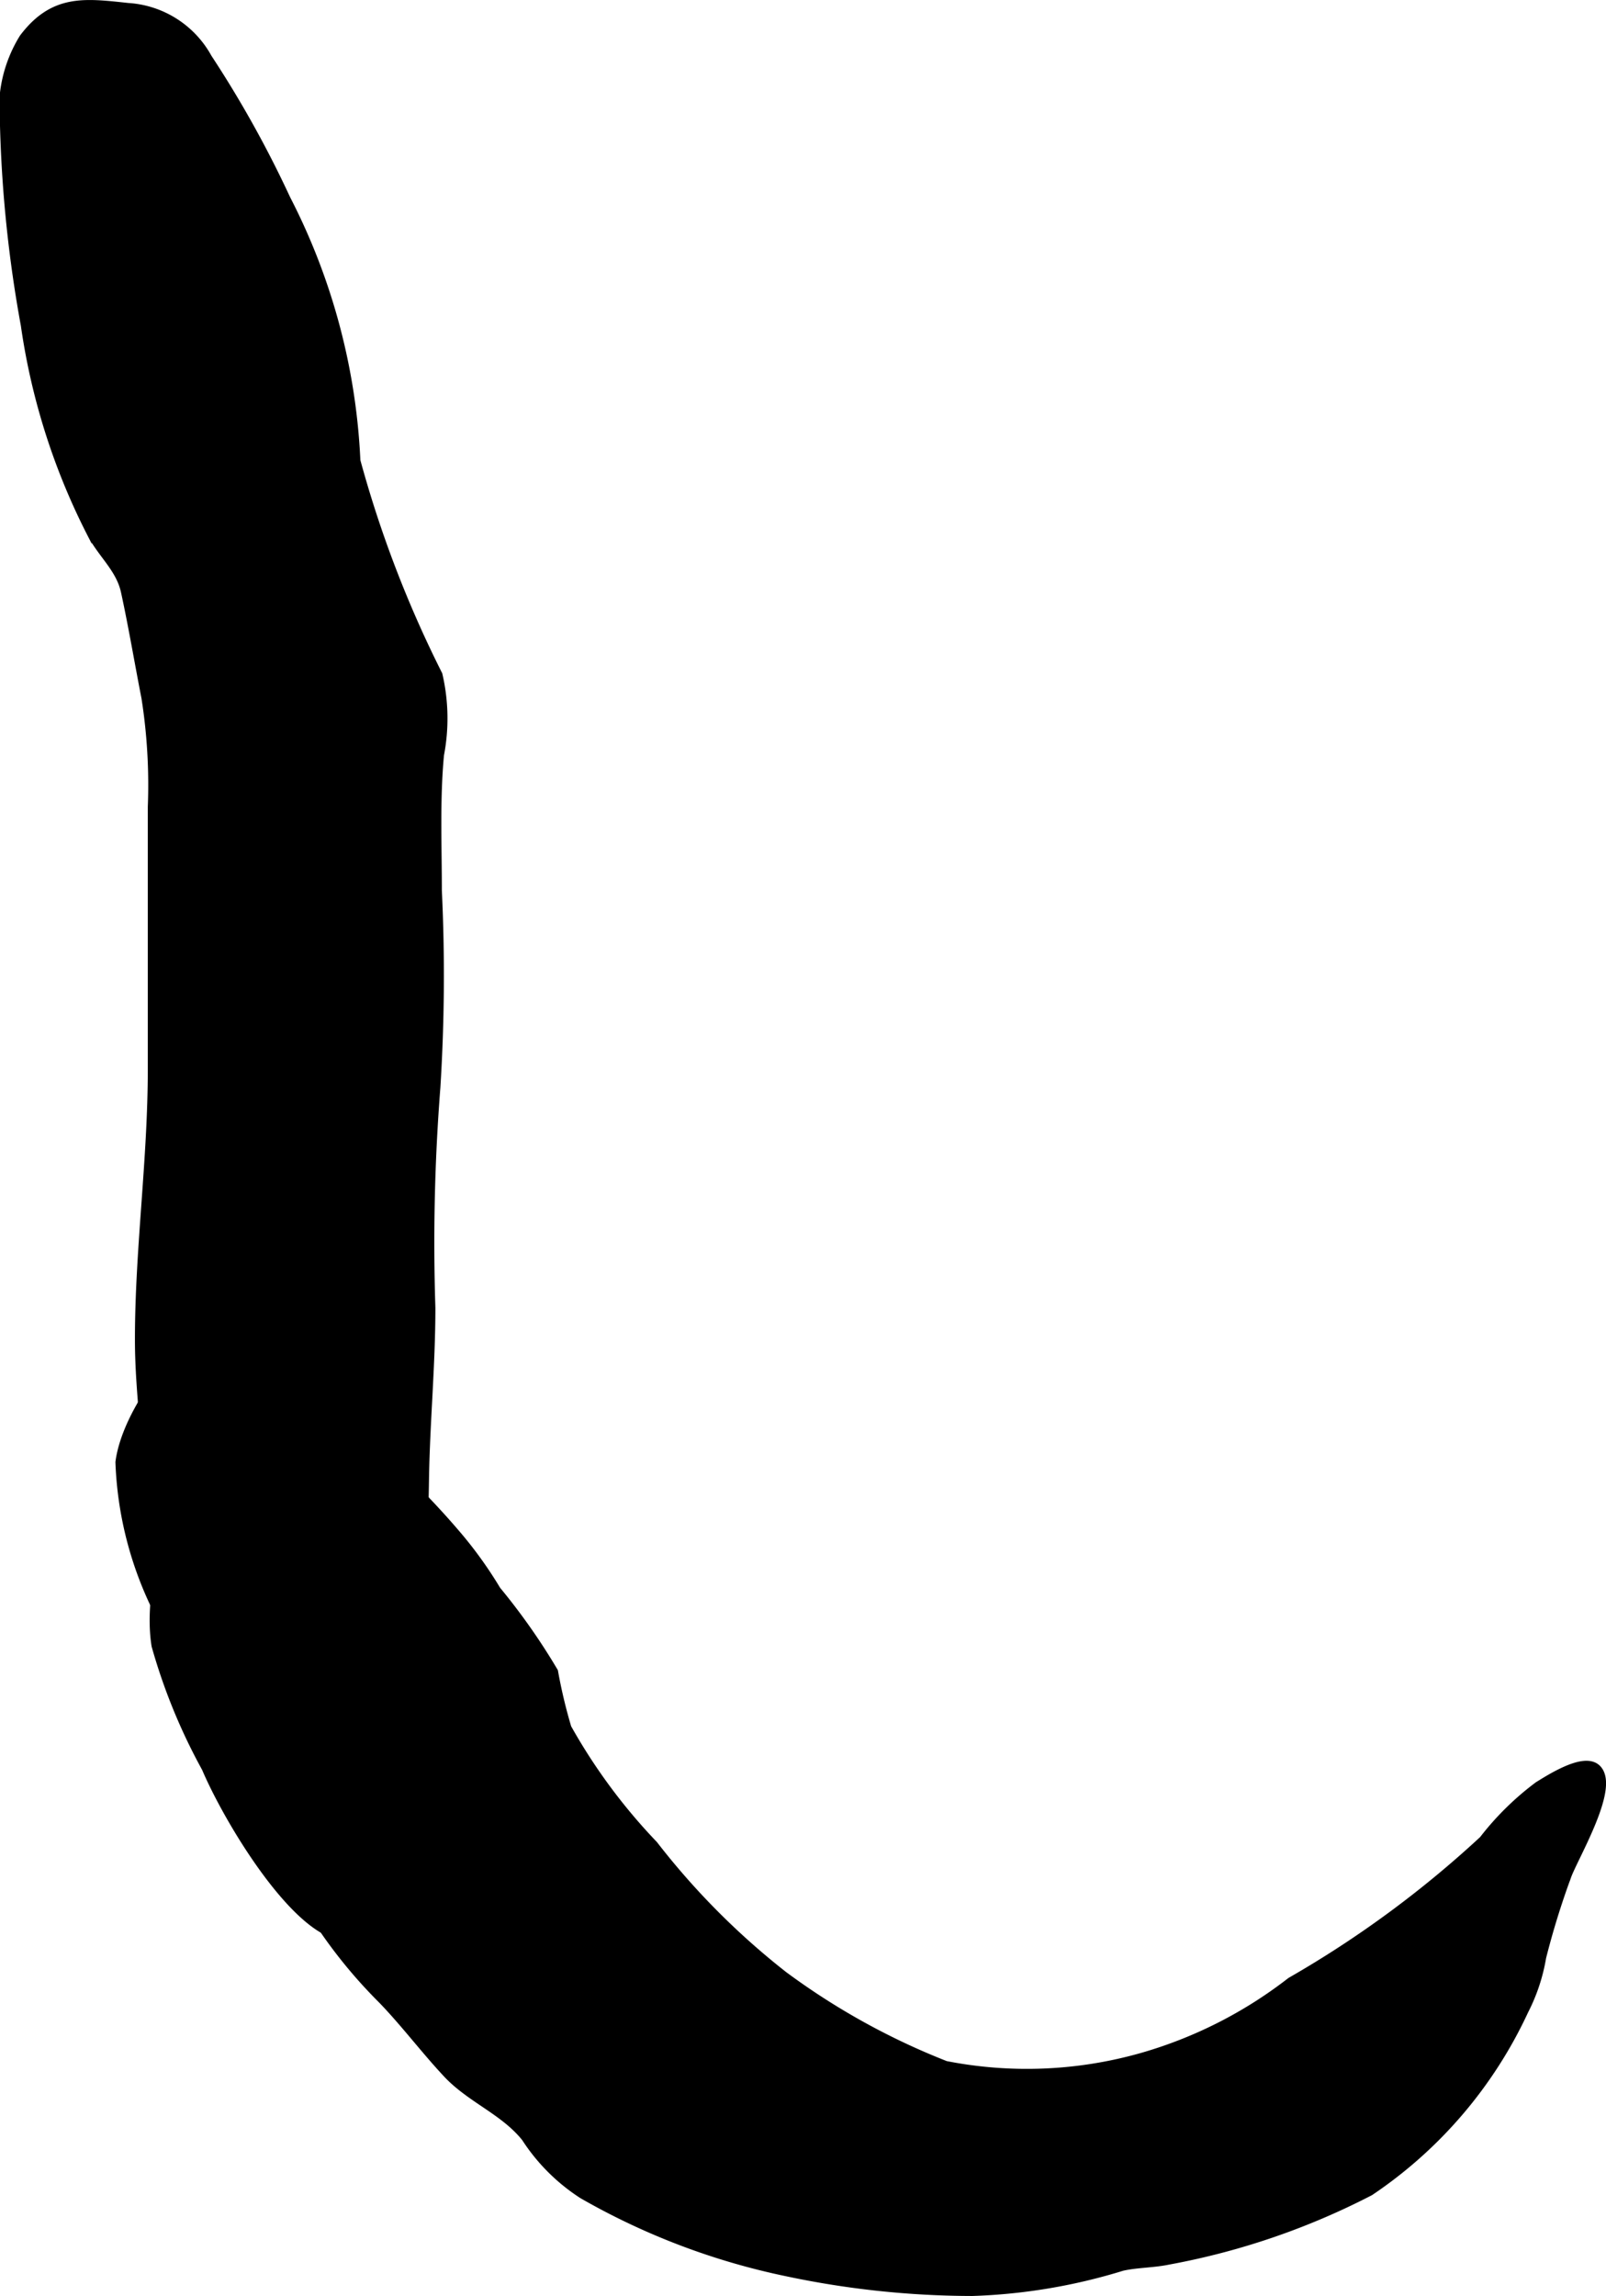
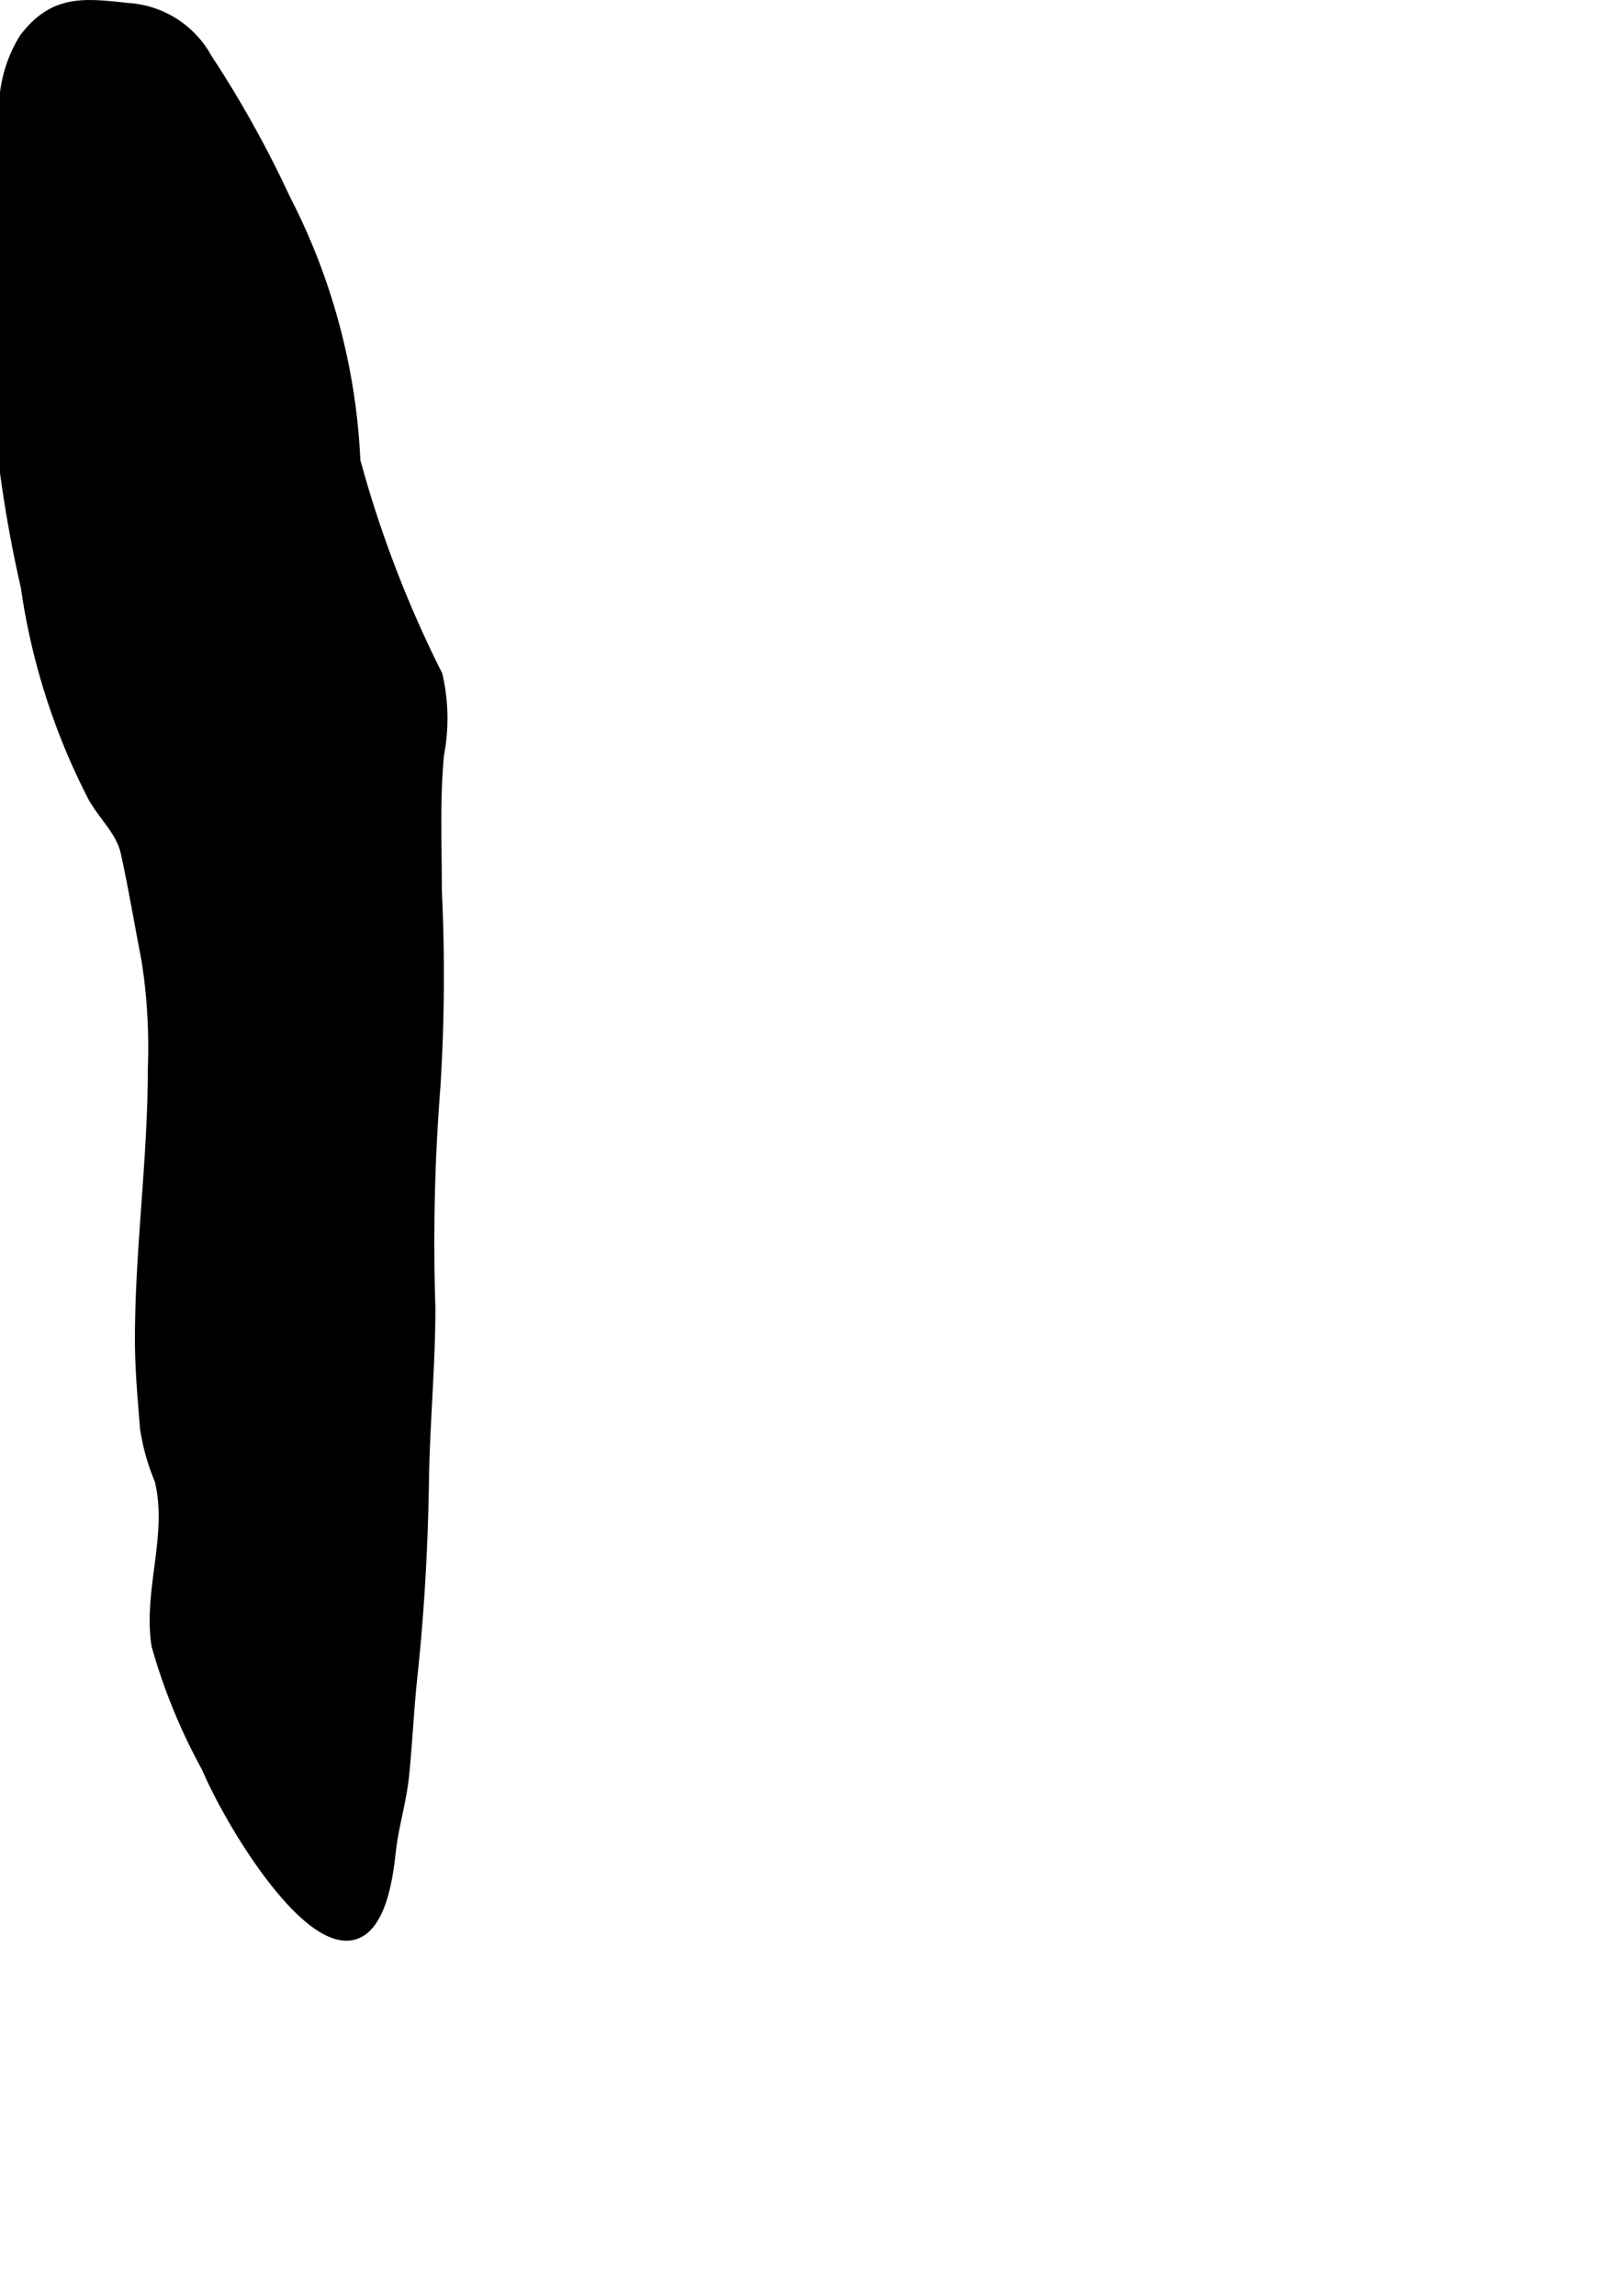
<svg xmlns="http://www.w3.org/2000/svg" version="1.1" width="7.352mm" height="10.505mm" viewBox="0 0 20.841 29.778">
  <defs>
    <style type="text/css">
      .a {
        stroke: #000;
        stroke-miterlimit: 10;
        stroke-width: 0.15px;
      }
    </style>
  </defs>
-   <path class="a" d="M3.697,2.589a8.194,8.194,0,0,1,.905,3.39,14.85,14.85,0,0,0,1.066,2.779,2.478,2.478,0,0,1,.019,1.028c-.055.585-.028,1.178-.028,1.765a23.208,23.208,0,0,1-.019,2.548A25.833,25.833,0,0,0,5.575,16.961c0,.752-.072,1.491-.083,2.232-.013.84-.059,1.692-.148,2.523-.045.422-.066.853-.106,1.27-.037.391-.14.673-.181,1.063-.265,2.485-1.932-.108-2.367-1.129a7.48,7.48,0,0,1-.649-1.582c-.112-.704.217-1.433.039-2.148a2.796,2.796,0,0,1-.189-.674c-.03-.388-.065-.751-.065-1.144-0-1.171.167-2.327.167-3.508v-3.398a7.301,7.301,0,0,0-.083-1.421c-.089-.454-.17-.938-.267-1.381-.066-.298-.292-.479-.435-.743a8.57,8.57,0,0,1-.863-2.707A16.724,16.724,0,0,1,.075,1.63,1.736,1.736,0,0,1,.321.504C.703-.001,1.094.052,1.658.113a1.251,1.251,0,0,1,1.021.648A14.15,14.15,0,0,1,3.697,2.589Z" />
-   <path class="a" d="M5.87,19.868a5.319,5.319,0,0,1,.558.767,8.258,8.258,0,0,1,.74,1.052,6.671,6.671,0,0,0,.174.73,7.482,7.482,0,0,0,1.126,1.522,9.69,9.69,0,0,0,1.691,1.699,9.15,9.15,0,0,0,2.106,1.165,5.486,5.486,0,0,0,2.562-.106,5.728,5.728,0,0,0,1.935-.982,13.725,13.725,0,0,0,2.501-1.839,3.668,3.668,0,0,1,.711-.7c.136-.083.578-.37.732-.225.24.225-.305,1.133-.39,1.375a10.462,10.462,0,0,0-.326,1.054,2.344,2.344,0,0,1-.227.685,5.708,5.708,0,0,1-1.996,2.339,9.351,9.351,0,0,1-2.608.892c-.195.041-.417.038-.603.081a7.364,7.364,0,0,1-1.938.325,11.663,11.663,0,0,1-2.4-.254,8.975,8.975,0,0,1-2.647-1.004,2.46,2.46,0,0,1-.733-.732c-.28-.352-.715-.507-1.02-.832-.286-.305-.55-.657-.844-.961a6.372,6.372,0,0,1-.957-1.218c-.151-.256-.429-.441-.512-.738-.052-.185-.043-.326-.113-.511a7.598,7.598,0,0,0-.775-1.431,4.323,4.323,0,0,1-.523-1.081A4.657,4.657,0,0,1,1.573,18.965c.087-.695.973-1.95,1.808-1.755.708.166.838.95,1.296,1.419C5.065,19.026,5.495,19.431,5.87,19.868Z" />
+   <path class="a" d="M3.697,2.589a8.194,8.194,0,0,1,.905,3.39,14.85,14.85,0,0,0,1.066,2.779,2.478,2.478,0,0,1,.019,1.028c-.055.585-.028,1.178-.028,1.765a23.208,23.208,0,0,1-.019,2.548A25.833,25.833,0,0,0,5.575,16.961c0,.752-.072,1.491-.083,2.232-.013.84-.059,1.692-.148,2.523-.045.422-.066.853-.106,1.27-.037.391-.14.673-.181,1.063-.265,2.485-1.932-.108-2.367-1.129a7.48,7.48,0,0,1-.649-1.582c-.112-.704.217-1.433.039-2.148a2.796,2.796,0,0,1-.189-.674c-.03-.388-.065-.751-.065-1.144-0-1.171.167-2.327.167-3.508a7.301,7.301,0,0,0-.083-1.421c-.089-.454-.17-.938-.267-1.381-.066-.298-.292-.479-.435-.743a8.57,8.57,0,0,1-.863-2.707A16.724,16.724,0,0,1,.075,1.63,1.736,1.736,0,0,1,.321.504C.703-.001,1.094.052,1.658.113a1.251,1.251,0,0,1,1.021.648A14.15,14.15,0,0,1,3.697,2.589Z" />
</svg>